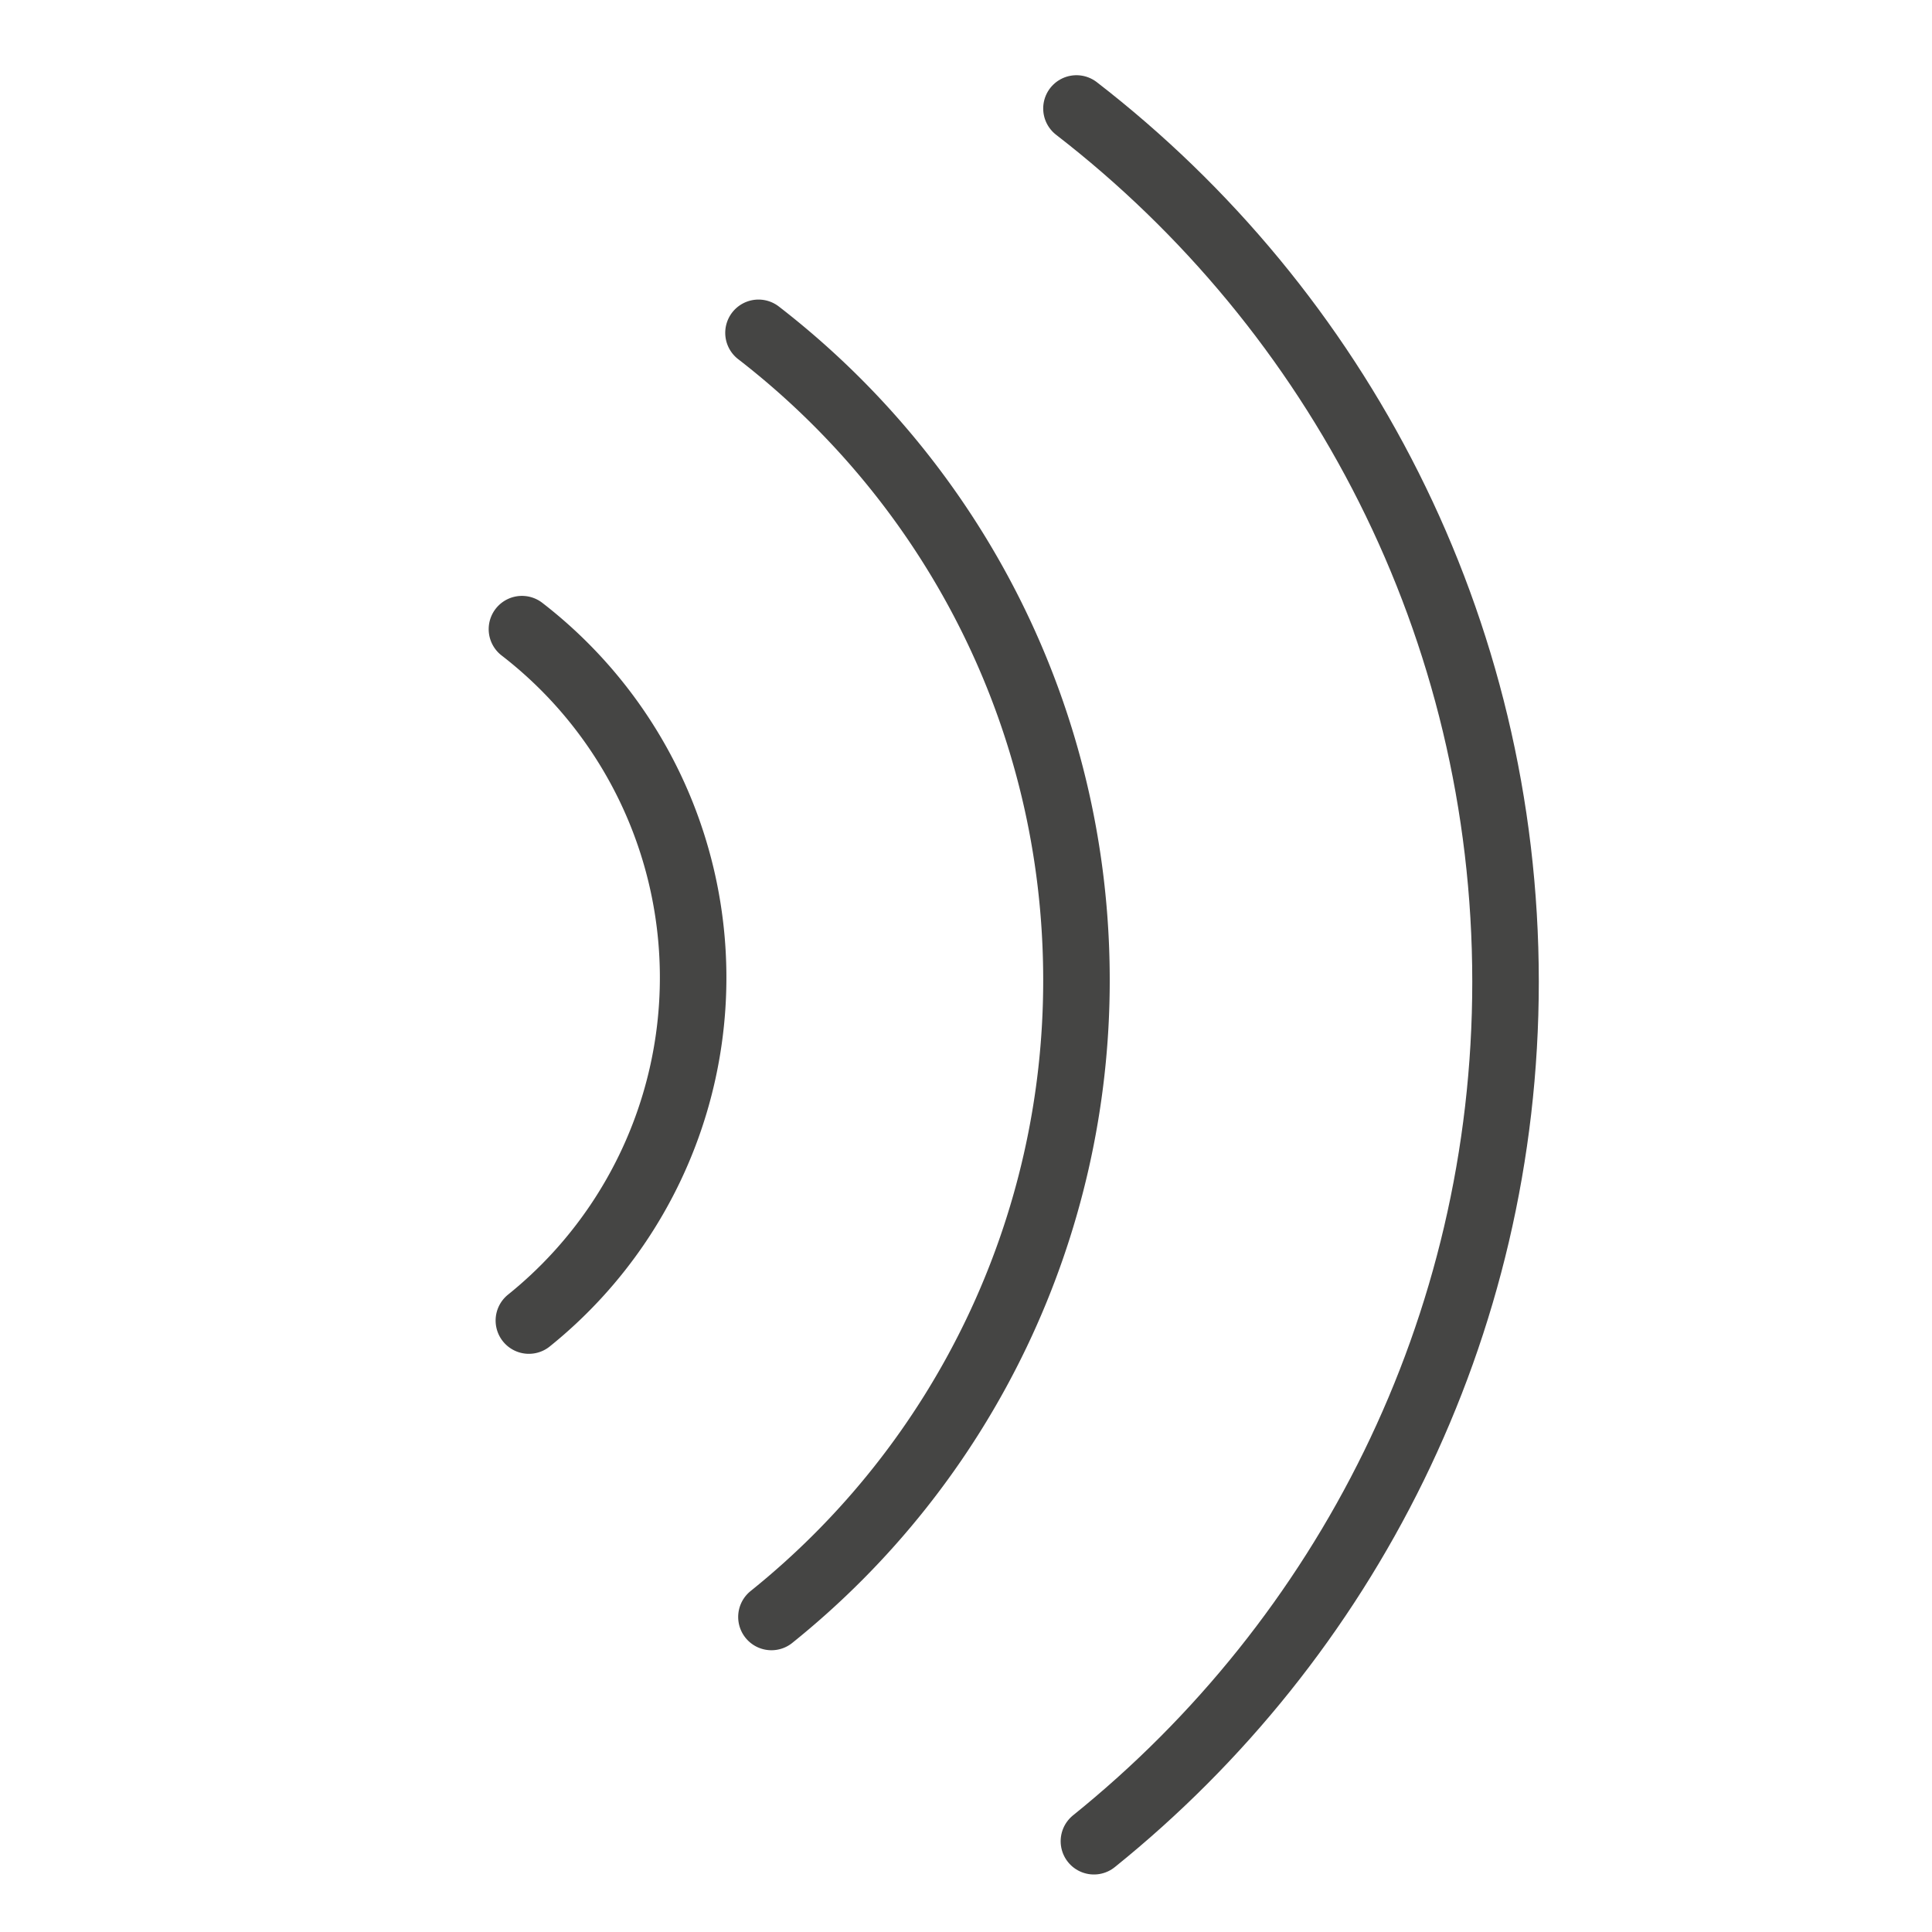
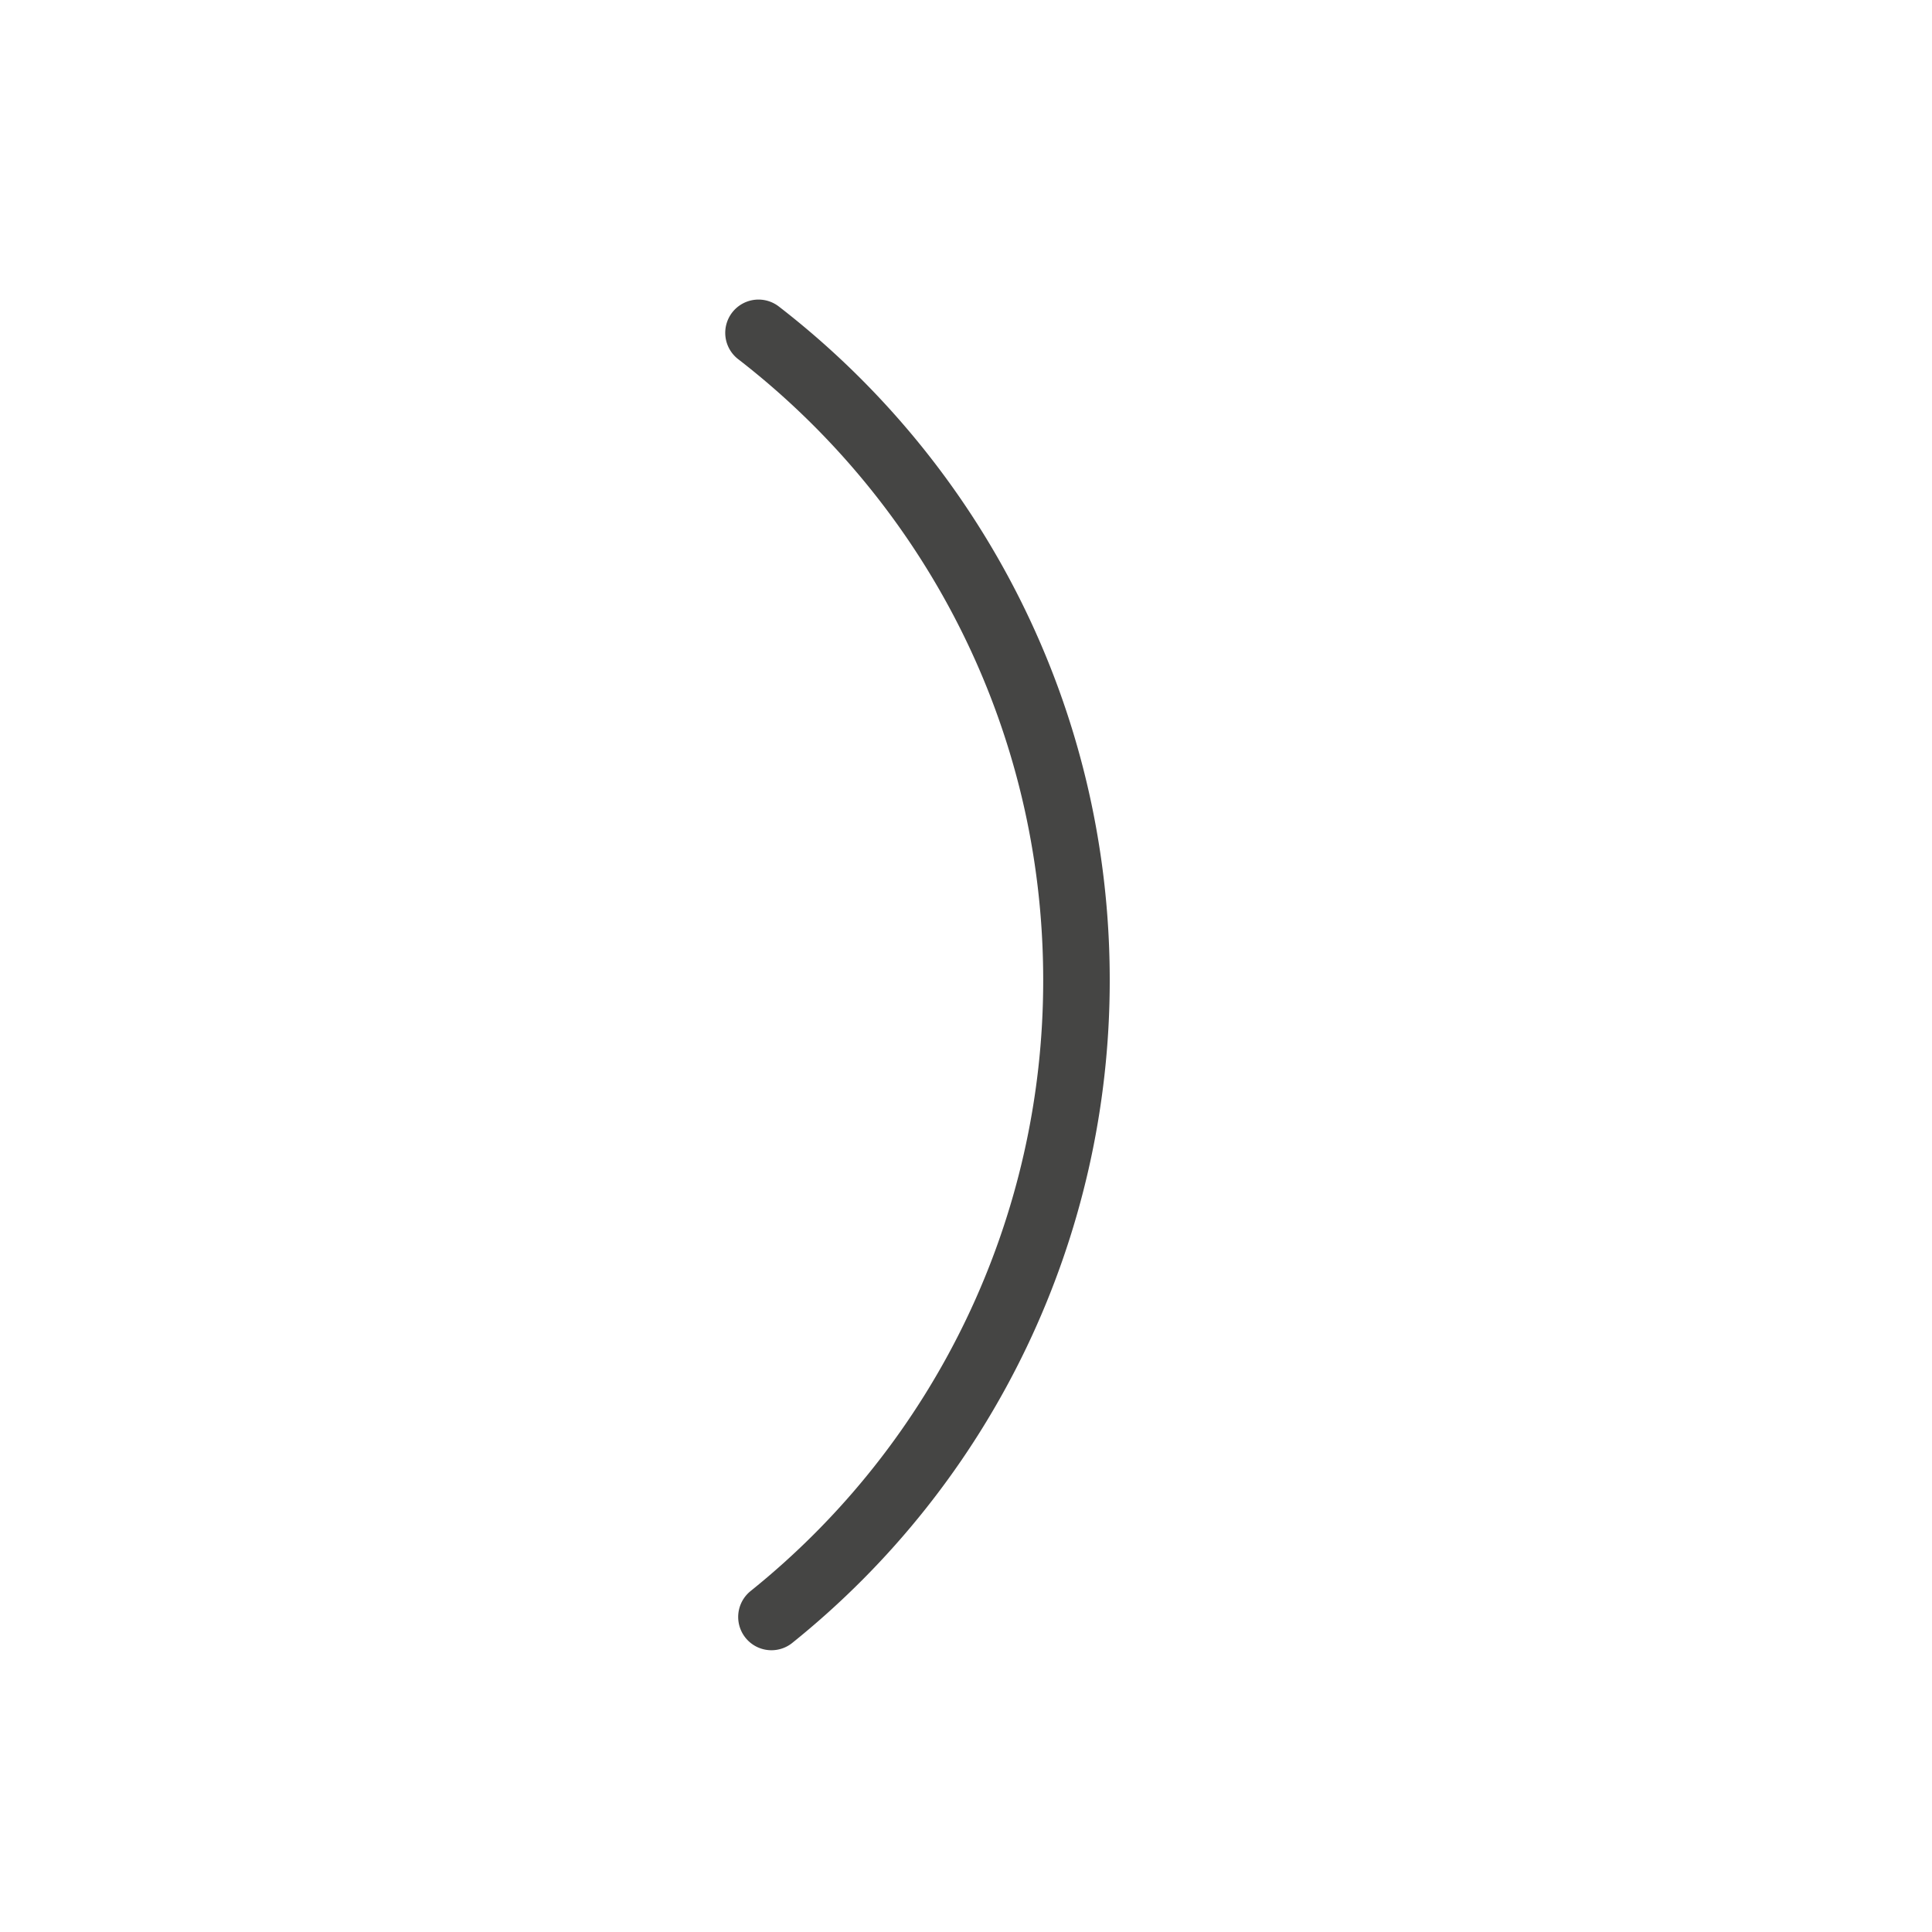
<svg xmlns="http://www.w3.org/2000/svg" viewBox="0 0 800 800">
  <defs>
    <style>.cls-1{fill:none;stroke:#454544;stroke-linecap:round;stroke-miterlimit:10;stroke-width:27.55px;}</style>
  </defs>
  <title>Kreslicí plátno 2</title>
  <g id="Vrstva_1" data-name="Vrstva 1">
    <path class="cls-1" d="M314.08,137.82c80.08,61.9,131.66,158.91,131.66,268a337.83,337.83,0,0,1-126.3,263.73" />
-     <path class="cls-1" d="M216.13,260.52A182.27,182.27,0,0,1,219,546.81" />
-     <path class="cls-1" d="M445.74,44.92c108.07,83.53,177.67,214.44,177.67,361.6,0,143.85-66.51,272.17-170.44,355.89" />
  </g>
</svg>